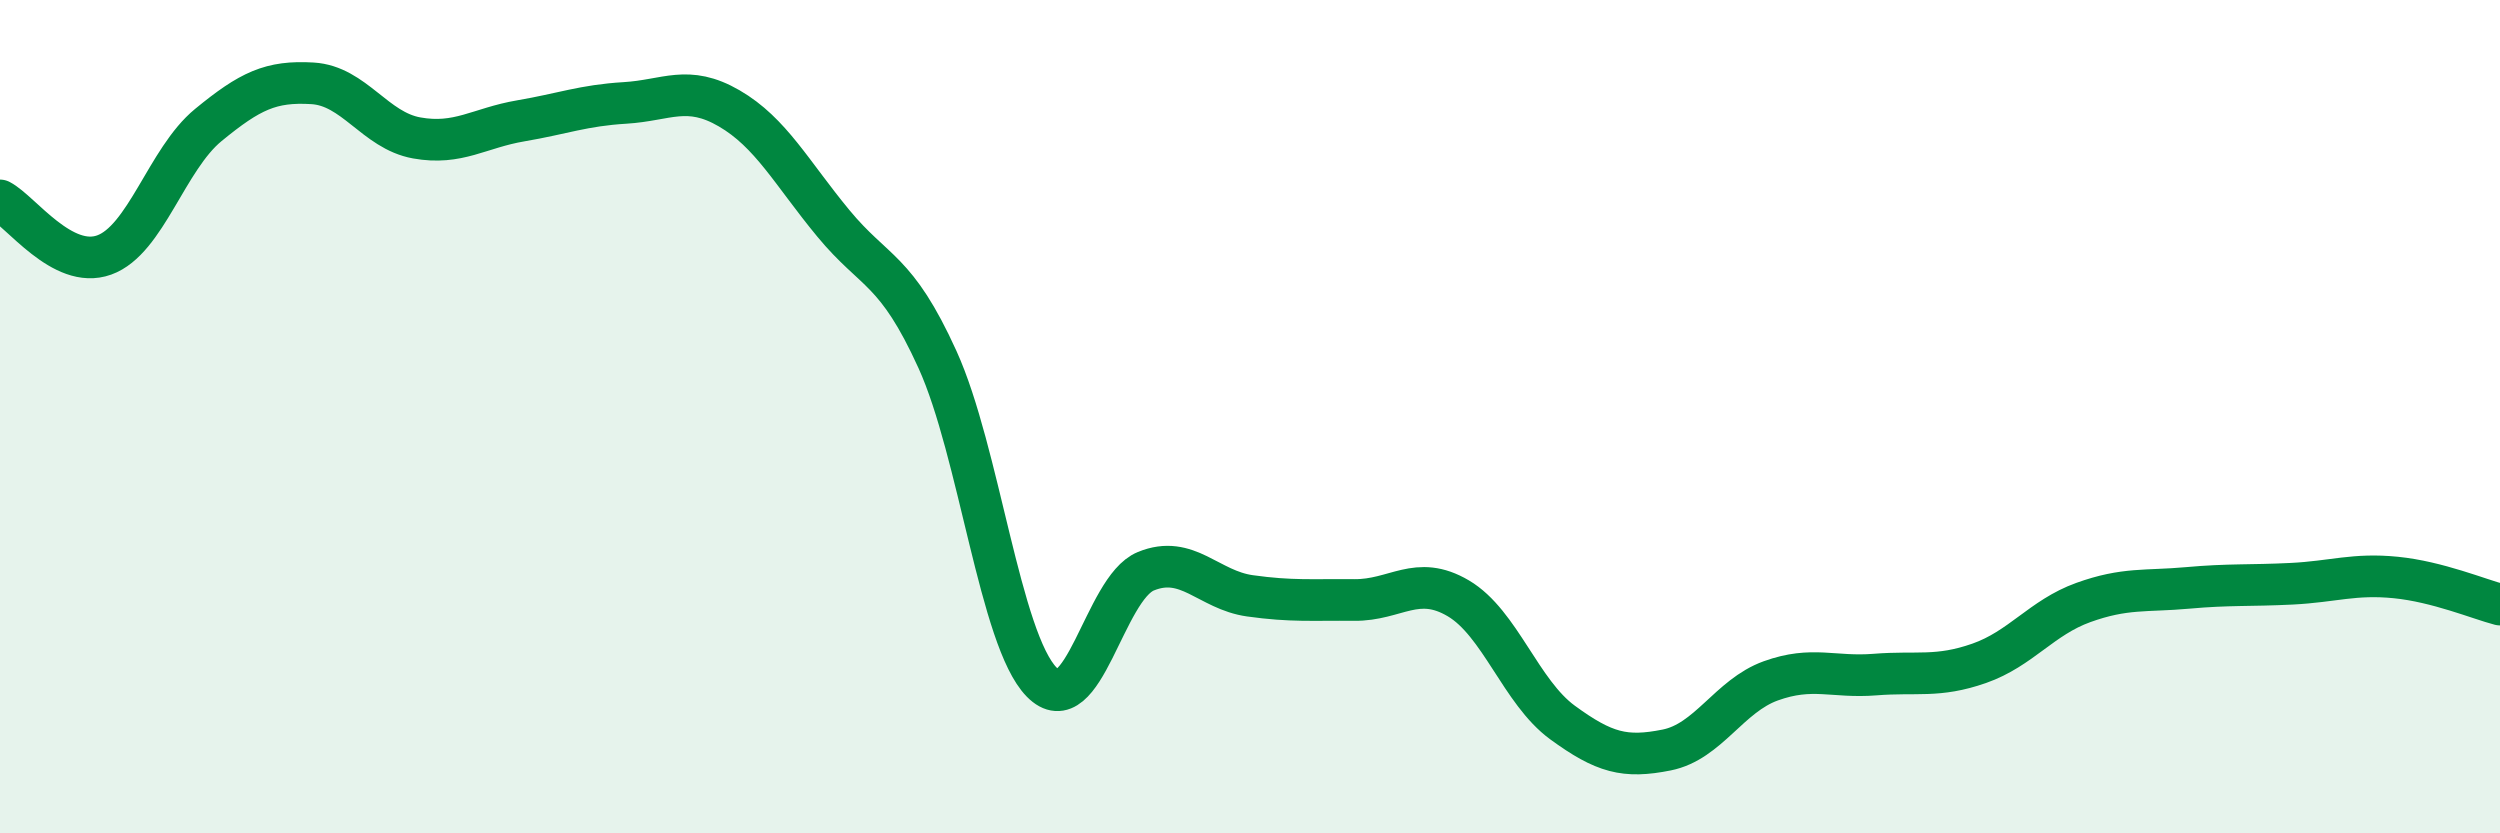
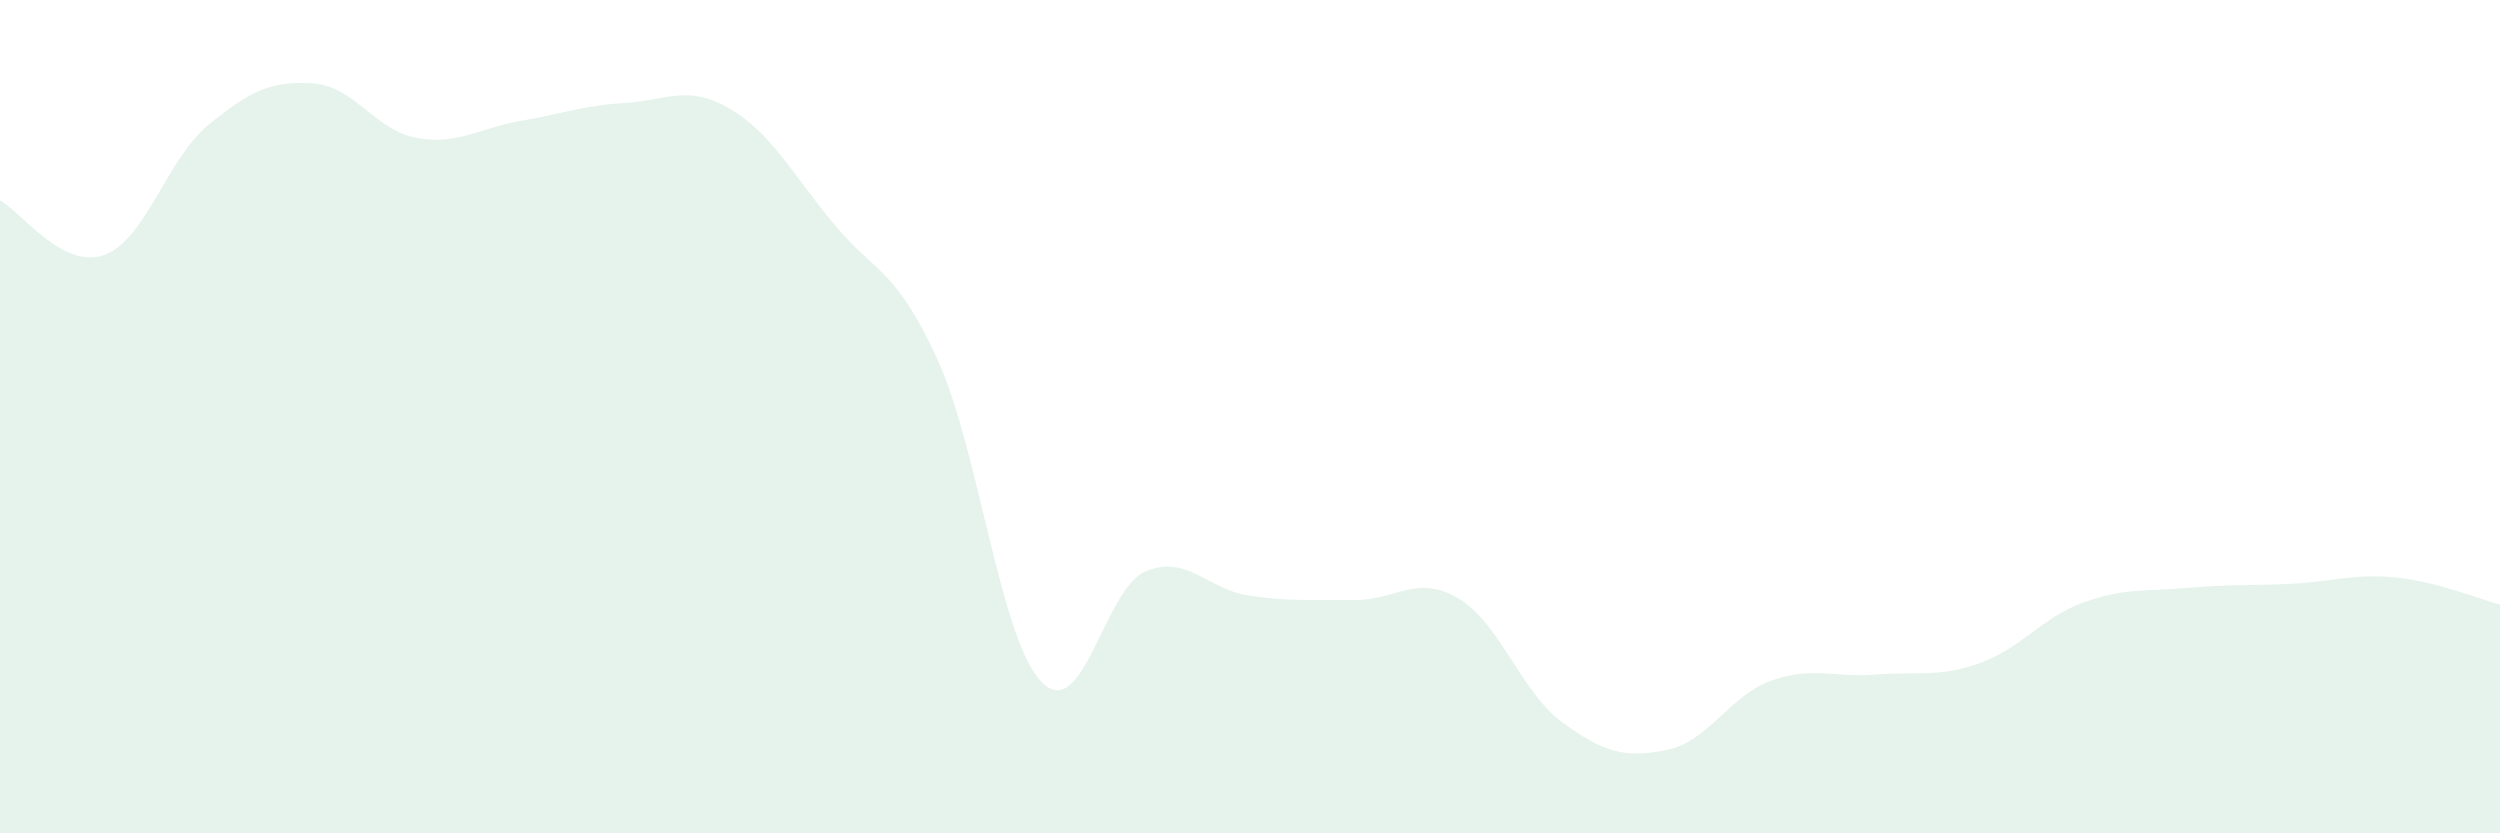
<svg xmlns="http://www.w3.org/2000/svg" width="60" height="20" viewBox="0 0 60 20">
  <path d="M 0,4.81 C 0.5,5.07 1.5,6.48 2.5,6.12 C 3.5,5.76 4,3.82 5,3 C 6,2.18 6.5,1.94 7.5,2 C 8.5,2.06 9,3.13 10,3.31 C 11,3.49 11.5,3.07 12.5,2.9 C 13.5,2.73 14,2.53 15,2.47 C 16,2.41 16.5,2.02 17.5,2.6 C 18.5,3.18 19,4.15 20,5.36 C 21,6.57 21.5,6.43 22.5,8.63 C 23.5,10.83 24,15.35 25,16.37 C 26,17.39 26.5,14.12 27.5,13.71 C 28.5,13.3 29,14.16 30,14.3 C 31,14.44 31.5,14.39 32.5,14.4 C 33.5,14.41 34,13.77 35,14.36 C 36,14.95 36.5,16.61 37.5,17.34 C 38.5,18.07 39,18.2 40,18 C 41,17.8 41.5,16.7 42.5,16.34 C 43.5,15.98 44,16.27 45,16.19 C 46,16.11 46.5,16.27 47.5,15.92 C 48.5,15.57 49,14.82 50,14.46 C 51,14.1 51.5,14.2 52.5,14.11 C 53.5,14.02 54,14.06 55,14.01 C 56,13.96 56.5,13.76 57.5,13.86 C 58.5,13.96 59.5,14.38 60,14.51L60 20L0 20Z" fill="#008740" opacity="0.1" stroke-linecap="round" stroke-linejoin="round" />
-   <path d="M 0,4.81 C 0.5,5.07 1.5,6.48 2.5,6.12 C 3.5,5.76 4,3.82 5,3 C 6,2.18 6.5,1.94 7.5,2 C 8.5,2.06 9,3.13 10,3.31 C 11,3.49 11.5,3.07 12.5,2.9 C 13.5,2.73 14,2.53 15,2.47 C 16,2.41 16.5,2.02 17.5,2.6 C 18.5,3.18 19,4.15 20,5.36 C 21,6.57 21.5,6.43 22.5,8.63 C 23.5,10.83 24,15.35 25,16.37 C 26,17.39 26.5,14.12 27.5,13.71 C 28.5,13.3 29,14.16 30,14.3 C 31,14.44 31.5,14.39 32.5,14.4 C 33.5,14.41 34,13.77 35,14.36 C 36,14.95 36.5,16.61 37.5,17.34 C 38.5,18.07 39,18.2 40,18 C 41,17.8 41.5,16.7 42.5,16.34 C 43.5,15.98 44,16.27 45,16.19 C 46,16.11 46.5,16.27 47.5,15.92 C 48.5,15.57 49,14.82 50,14.46 C 51,14.1 51.5,14.2 52.5,14.11 C 53.5,14.02 54,14.06 55,14.01 C 56,13.96 56.5,13.76 57.5,13.86 C 58.5,13.96 59.5,14.38 60,14.51" stroke="#008740" stroke-width="1" fill="none" stroke-linecap="round" stroke-linejoin="round" />
</svg>